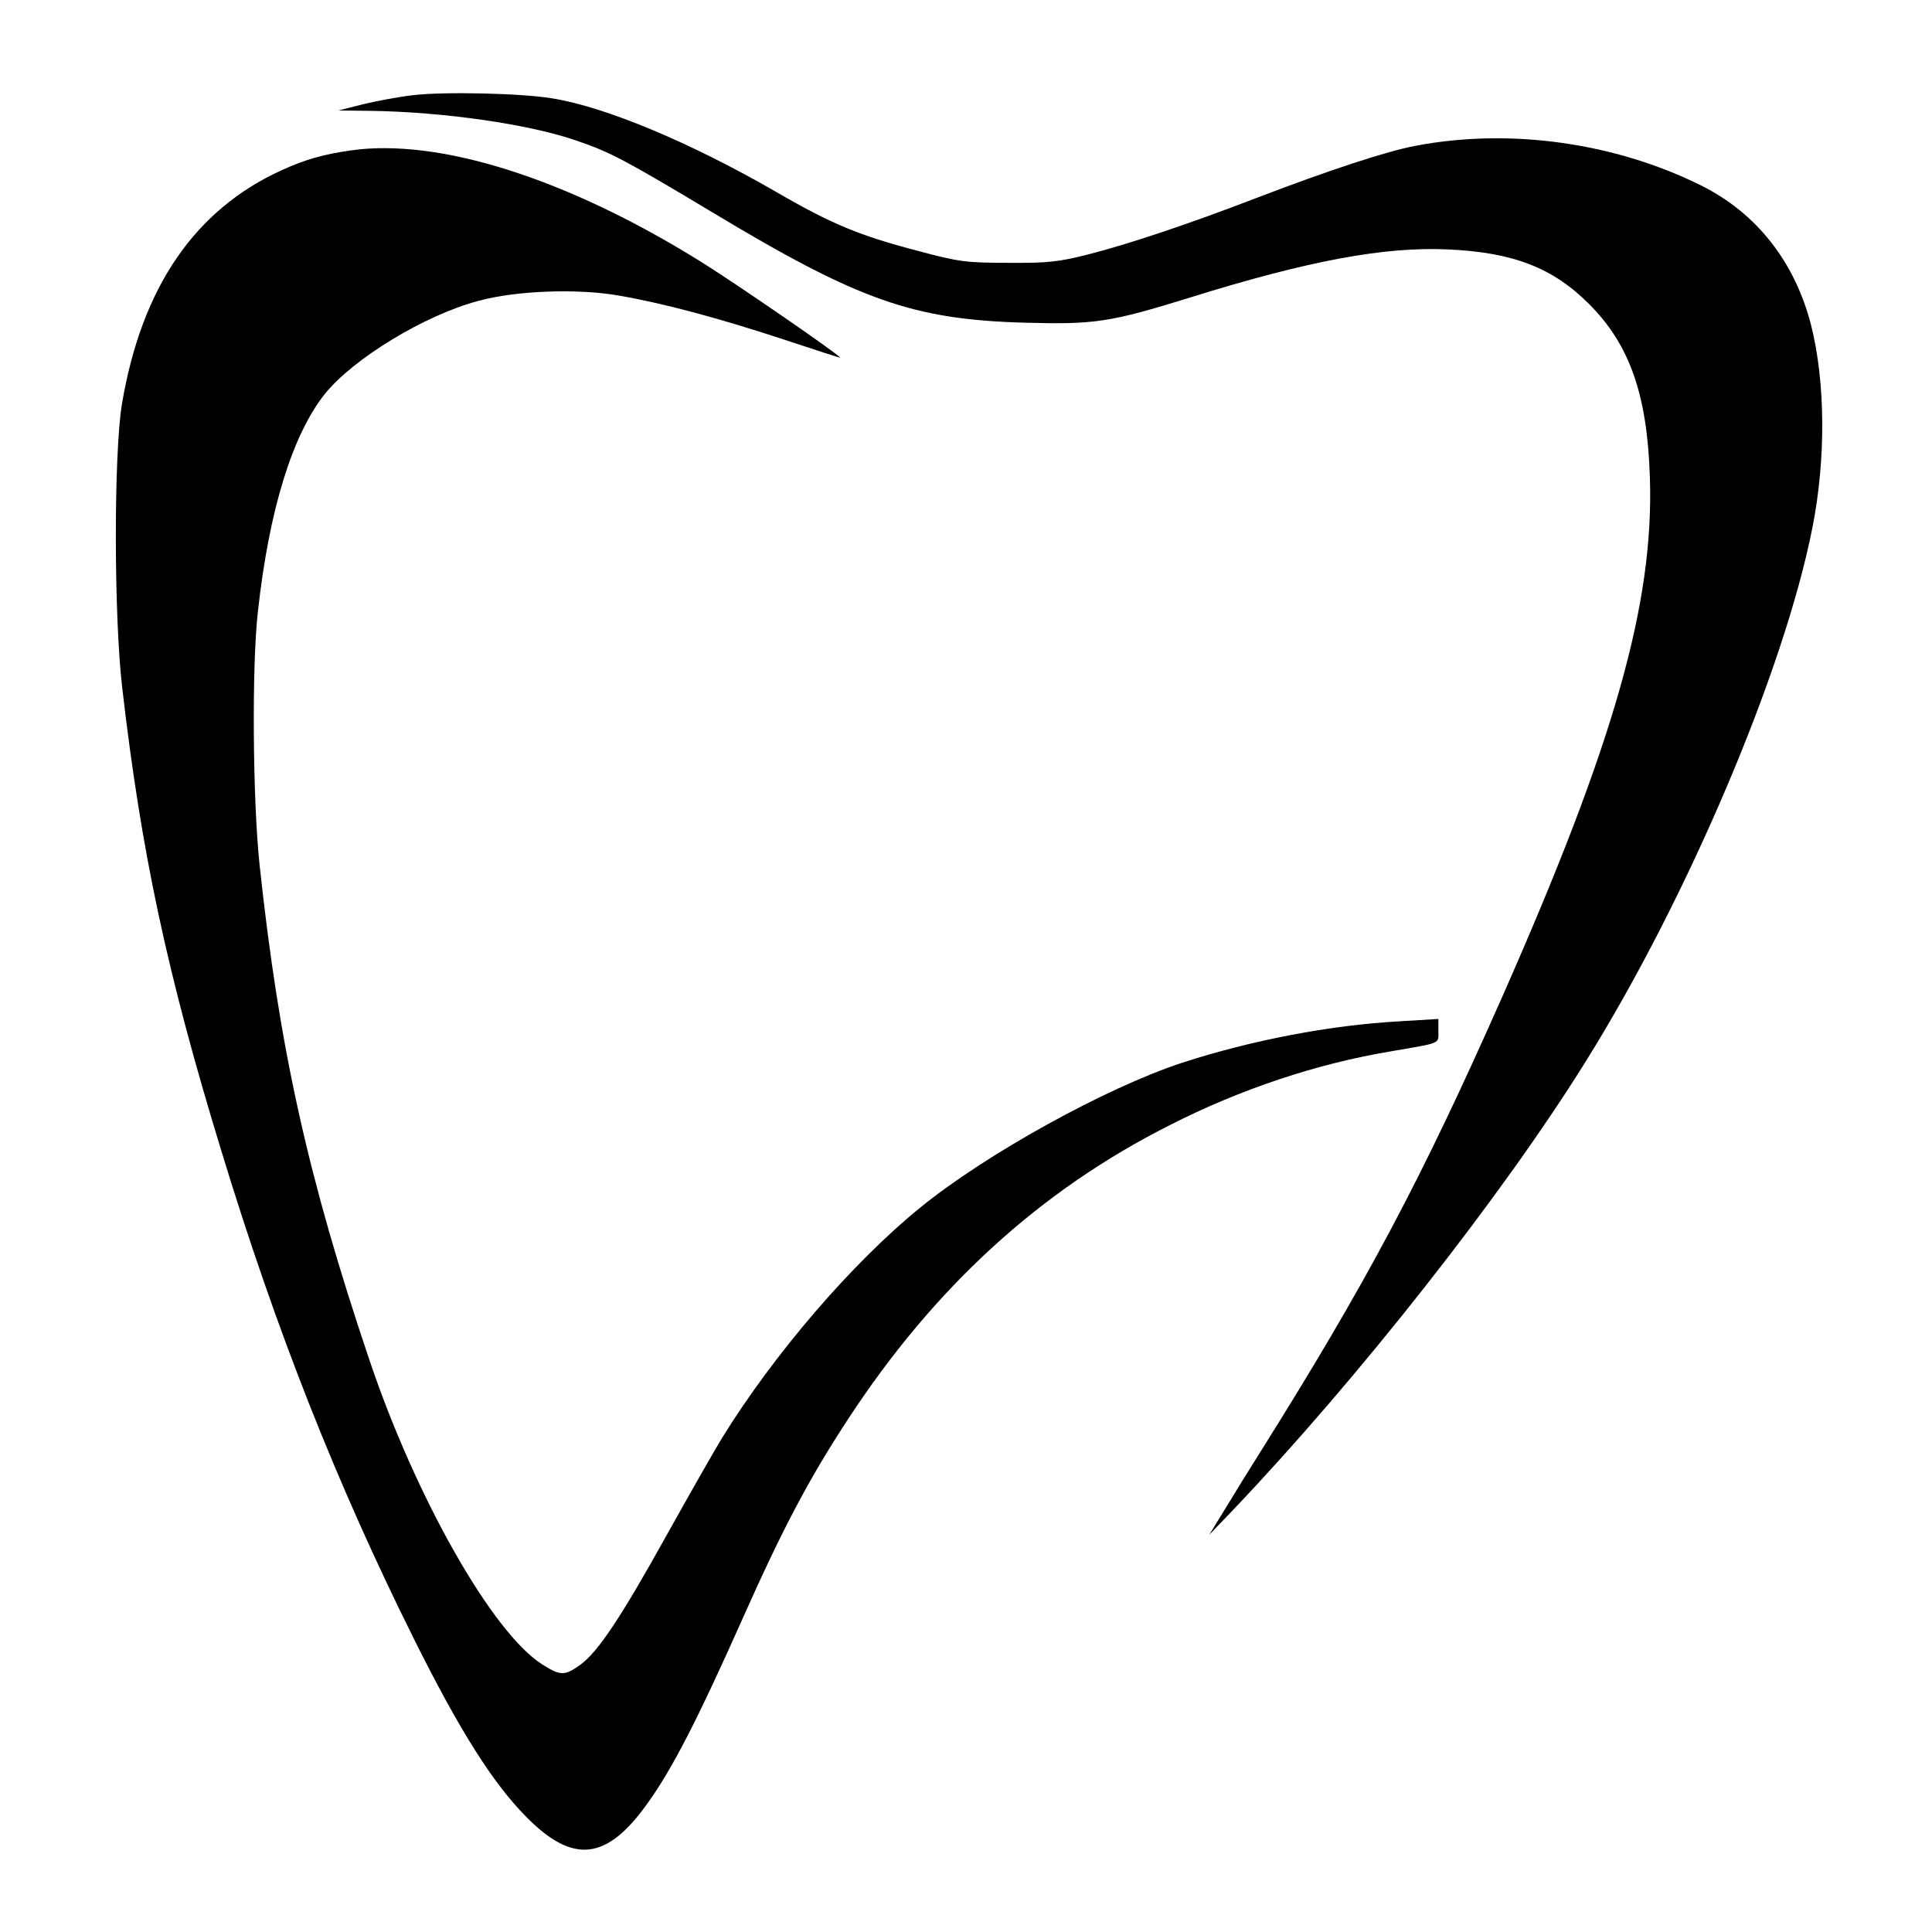
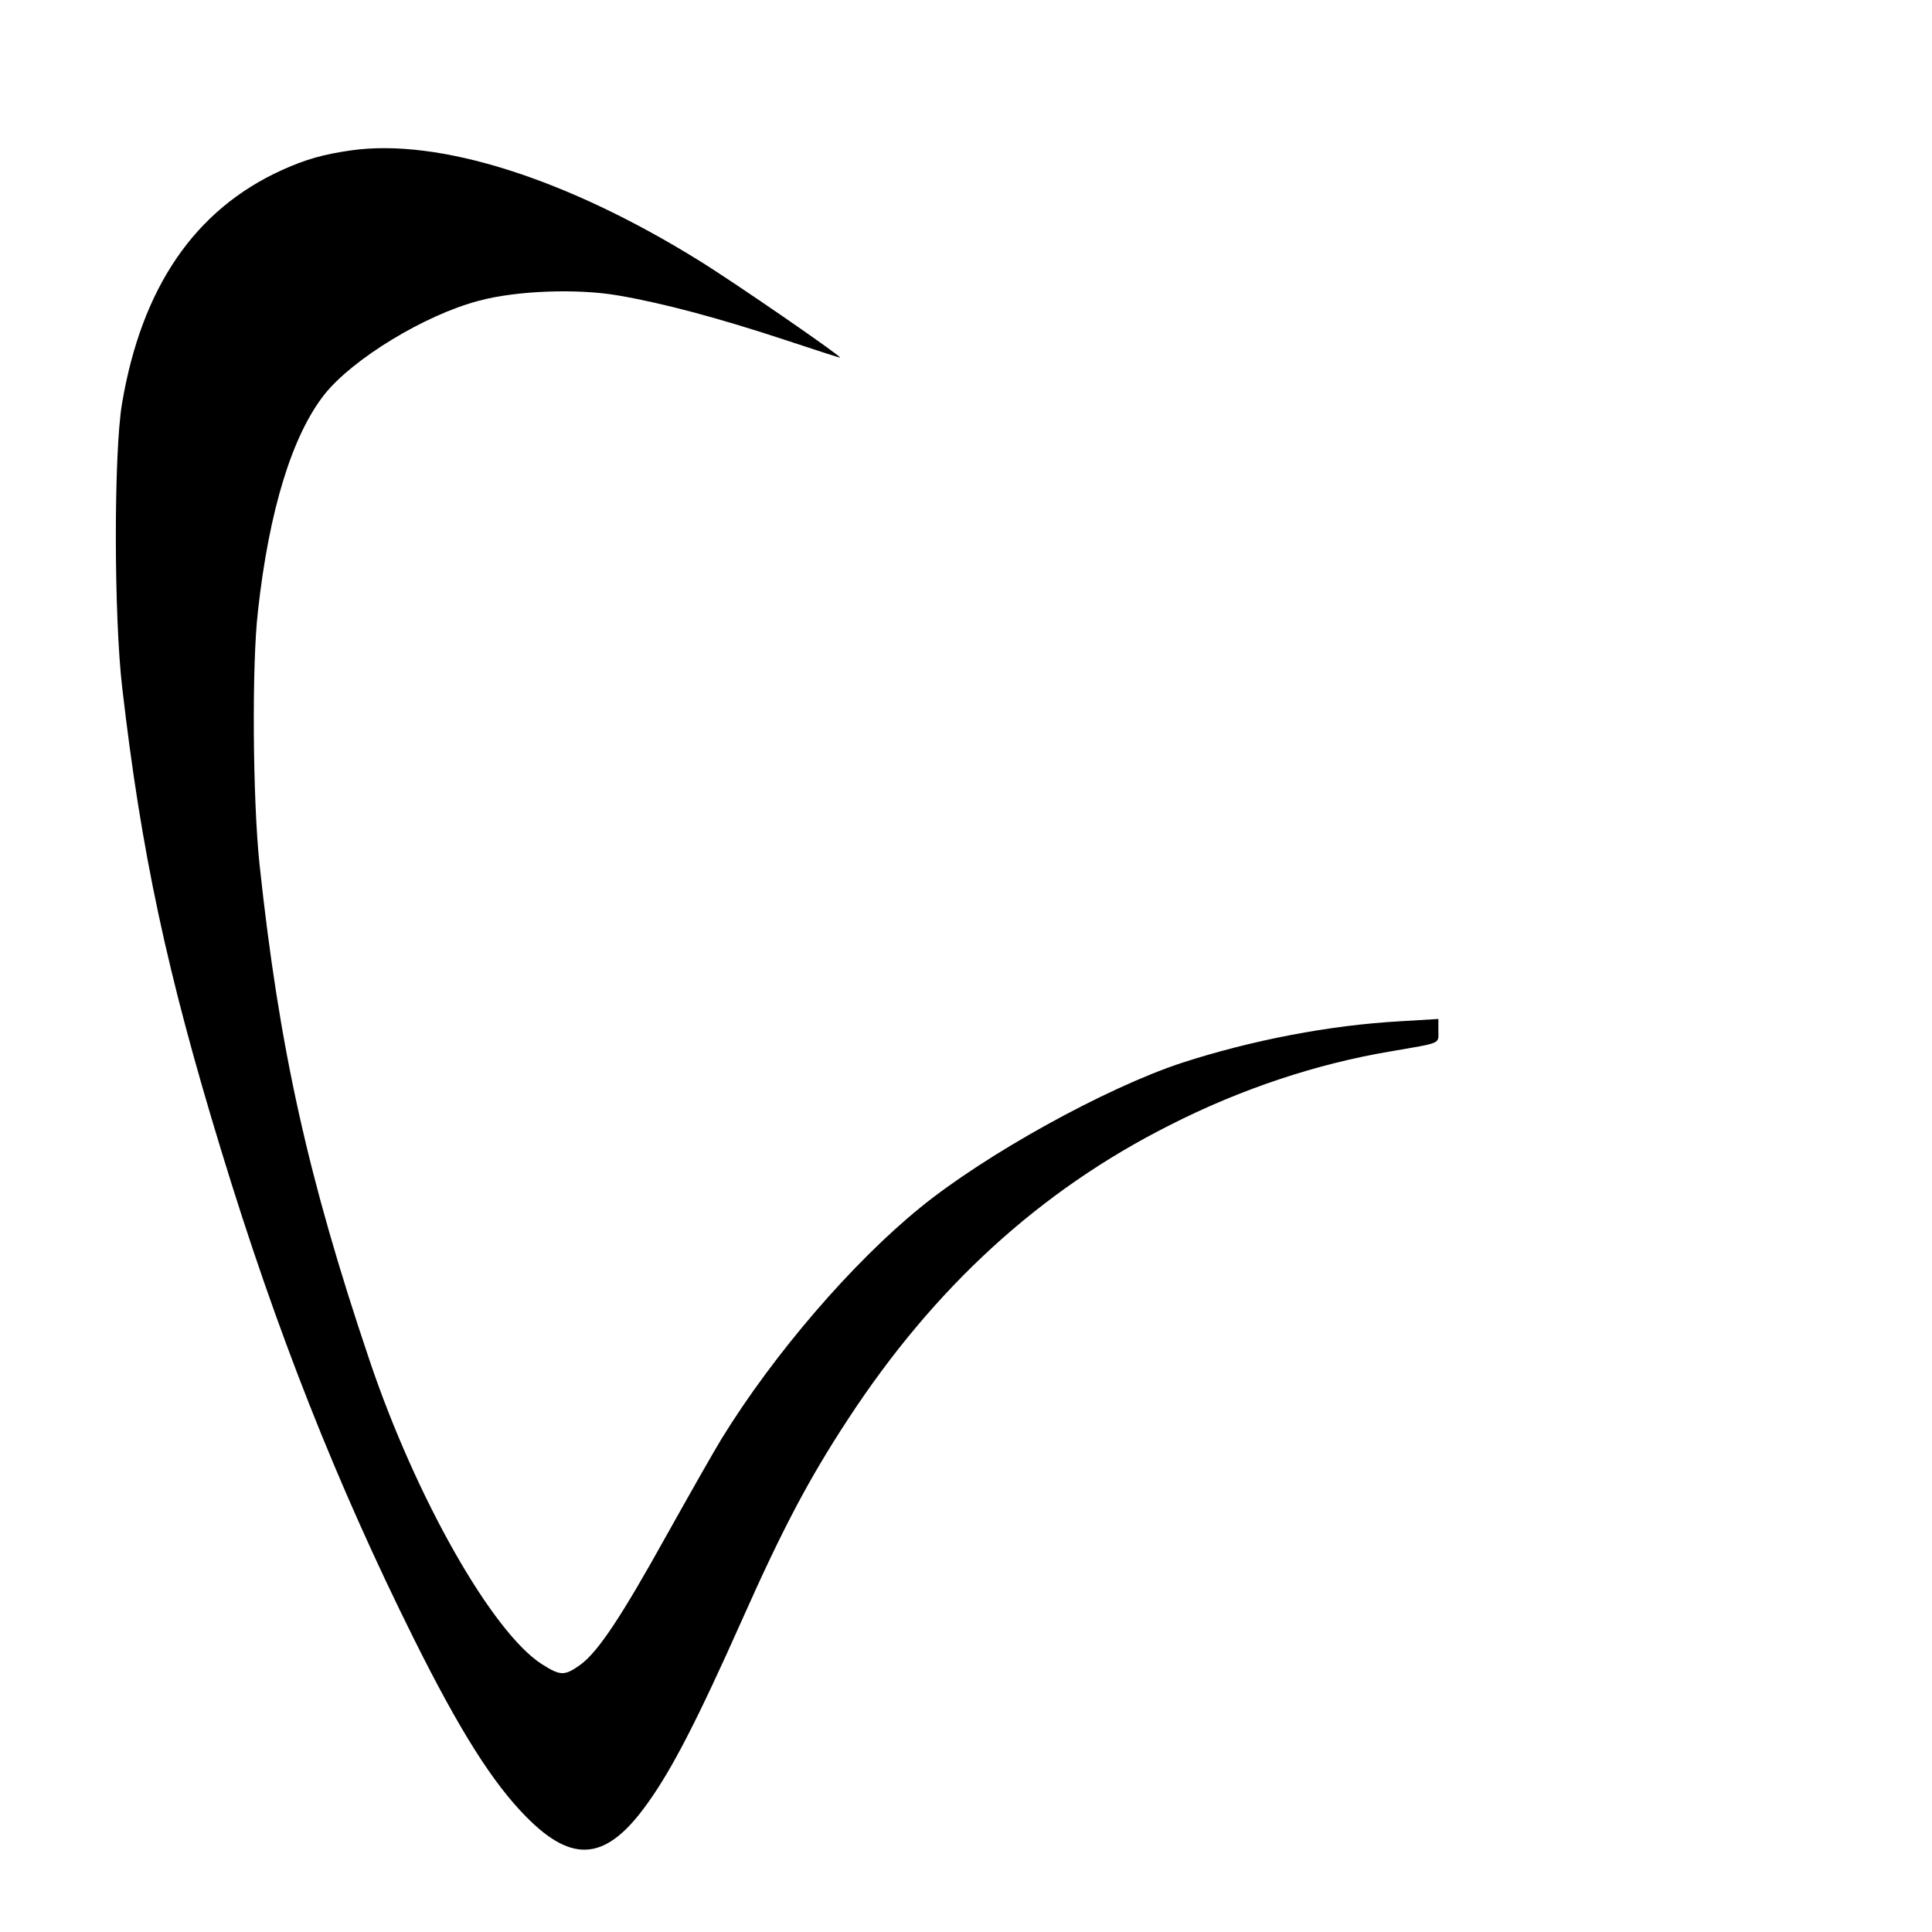
<svg xmlns="http://www.w3.org/2000/svg" version="1.0" width="591pt" height="591pt" viewBox="0 0 591 591" preserveAspectRatio="xMidYMid meet">
  <g transform="translate(0,591) scale(0.1,-0.1)" fill="#000000" stroke="none">
-     <path d="M1265 5619 c-44 -5 -114 -18 -155 -28 l-75 -19 95 -1 c226 -3 491 -41 636 -92 102 -35 147 -59 414 -219 447 -269 612 -327 951 -337 217 -6 262 0 513 78 360 112 592 155 786 146 199 -9 320 -56 431 -167 124 -124 178 -277 186 -530 13 -385 -109 -814 -452 -1590 -247 -558 -414 -873 -743 -1397 -29 -46 -75 -120 -102 -165 l-51 -83 72 75 c381 400 825 963 1081 1375 311 499 606 1194 692 1630 42 211 40 447 -4 621 -50 194 -167 342 -335 426 -265 132 -586 177 -875 122 -86 -16 -266 -75 -485 -159 -213 -82 -394 -142 -515 -173 -90 -23 -126 -27 -245 -26 -128 0 -152 3 -275 36 -180 47 -265 82 -434 180 -263 152 -524 261 -686 287 -95 16 -332 21 -425 10z" />
    <path d="M1074 5450 c-84 -12 -138 -27 -211 -60 -267 -121 -430 -359 -490 -716 -25 -151 -25 -649 1 -869 58 -501 136 -869 302 -1412 169 -555 355 -1024 590 -1496 141 -283 242 -442 344 -545 143 -145 246 -134 371 42 75 104 153 256 289 561 125 281 205 432 325 615 263 402 586 698 983 898 218 111 450 188 677 226 157 27 145 22 145 63 l0 36 -116 -7 c-217 -12 -455 -58 -668 -127 -234 -77 -601 -280 -801 -443 -208 -169 -448 -448 -607 -706 -25 -41 -100 -173 -167 -293 -141 -254 -211 -359 -265 -399 -49 -35 -61 -35 -118 1 -152 97 -386 509 -528 931 -189 560 -276 955 -336 1515 -21 198 -24 611 -5 775 34 309 105 539 204 664 86 108 307 243 472 286 114 31 302 38 427 16 134 -23 300 -67 504 -134 96 -32 174 -57 174 -56 0 7 -326 232 -435 299 -404 250 -793 373 -1061 335z" />
  </g>
</svg>